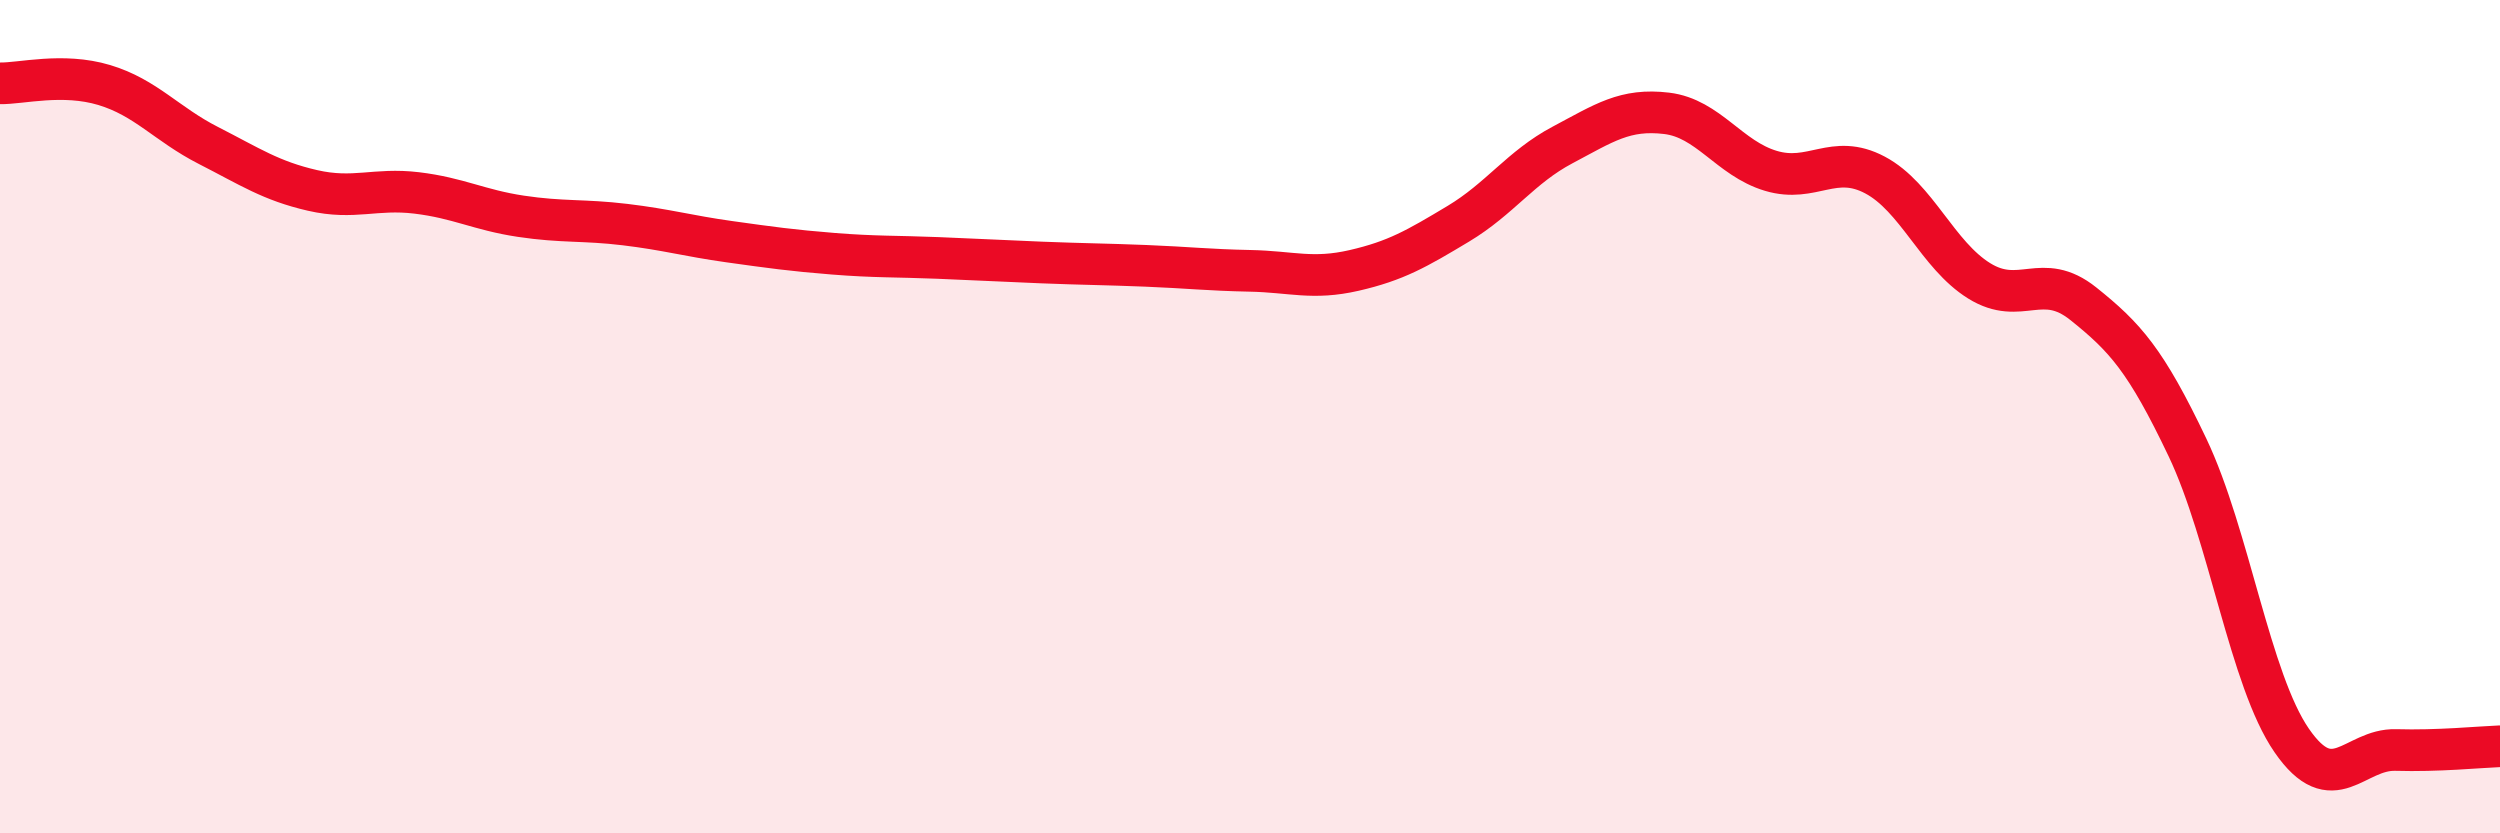
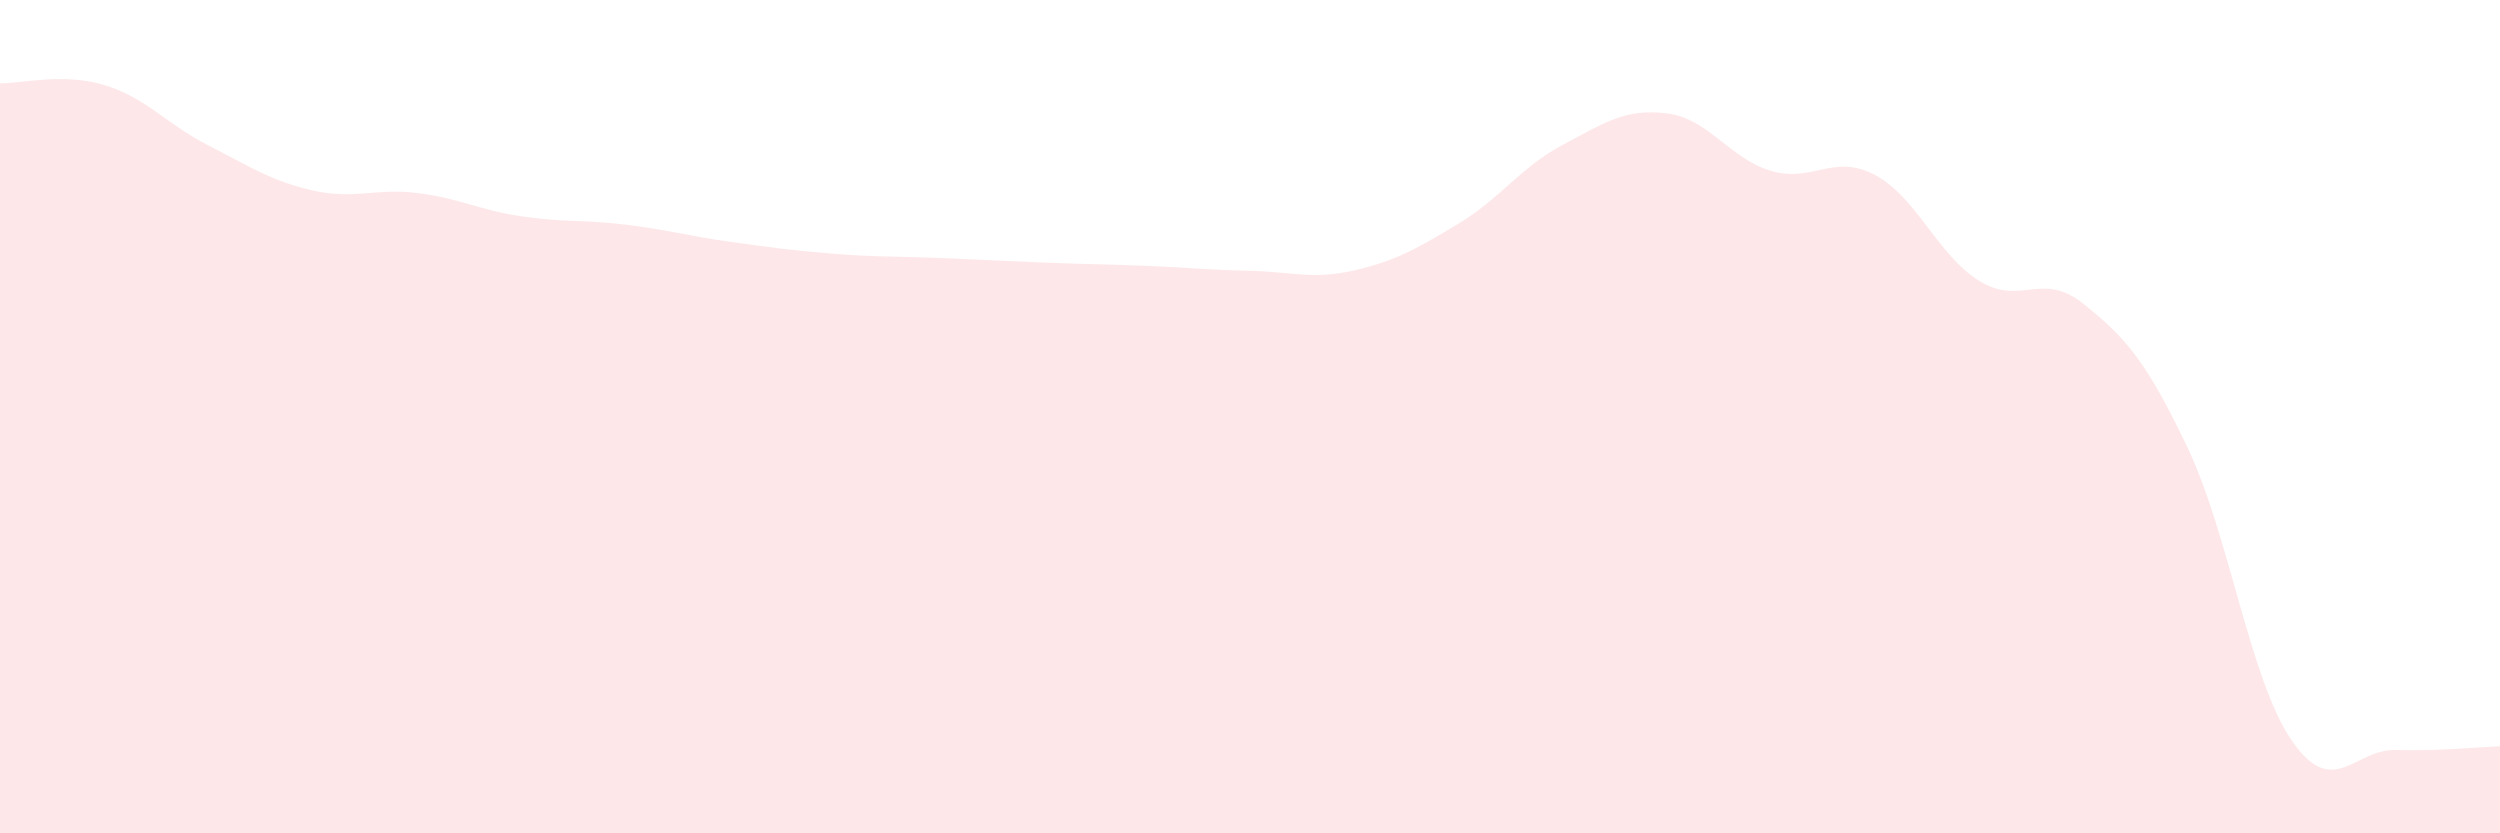
<svg xmlns="http://www.w3.org/2000/svg" width="60" height="20" viewBox="0 0 60 20">
  <path d="M 0,2 C 0.5,2.01 1.5,1.74 2.5,2.04 C 3.5,2.34 4,2.98 5,3.49 C 6,4 6.5,4.34 7.5,4.57 C 8.5,4.8 9,4.51 10,4.63 C 11,4.75 11.5,5.04 12.5,5.19 C 13.5,5.34 14,5.27 15,5.39 C 16,5.51 16.5,5.66 17.5,5.8 C 18.5,5.94 19,6.01 20,6.09 C 21,6.17 21.5,6.15 22.5,6.19 C 23.5,6.23 24,6.26 25,6.3 C 26,6.34 26.5,6.34 27.5,6.38 C 28.5,6.42 29,6.48 30,6.5 C 31,6.52 31.5,6.72 32.5,6.49 C 33.5,6.26 34,5.97 35,5.37 C 36,4.77 36.5,4.01 37.5,3.48 C 38.5,2.95 39,2.6 40,2.72 C 41,2.84 41.5,3.8 42.5,4.1 C 43.5,4.4 44,3.67 45,4.2 C 46,4.73 46.5,6.12 47.5,6.74 C 48.5,7.36 49,6.49 50,7.29 C 51,8.09 51.5,8.64 52.5,10.74 C 53.5,12.84 54,16.32 55,17.77 C 56,19.22 56.5,17.97 57.5,18 C 58.5,18.03 59.5,17.93 60,17.91L60 20L0 20Z" fill="#EB0A25" opacity="0.1" stroke-linecap="round" stroke-linejoin="round" />
-   <path d="M 0,2 C 0.5,2.01 1.5,1.74 2.5,2.04 C 3.5,2.34 4,2.98 5,3.49 C 6,4 6.5,4.34 7.5,4.57 C 8.5,4.8 9,4.51 10,4.63 C 11,4.75 11.5,5.04 12.5,5.19 C 13.5,5.34 14,5.27 15,5.39 C 16,5.51 16.5,5.66 17.5,5.8 C 18.5,5.94 19,6.01 20,6.09 C 21,6.17 21.5,6.15 22.5,6.19 C 23.5,6.23 24,6.26 25,6.3 C 26,6.34 26.5,6.34 27.5,6.38 C 28.5,6.42 29,6.48 30,6.5 C 31,6.52 31.5,6.72 32.5,6.49 C 33.5,6.26 34,5.97 35,5.37 C 36,4.77 36.5,4.01 37.5,3.48 C 38.5,2.95 39,2.6 40,2.72 C 41,2.84 41.5,3.8 42.5,4.1 C 43.5,4.4 44,3.67 45,4.2 C 46,4.73 46.5,6.12 47.5,6.74 C 48.5,7.36 49,6.49 50,7.29 C 51,8.09 51.5,8.64 52.5,10.74 C 53.5,12.84 54,16.32 55,17.77 C 56,19.22 56.5,17.97 57.5,18 C 58.5,18.03 59.5,17.93 60,17.91" stroke="#EB0A25" stroke-width="1" fill="none" stroke-linecap="round" stroke-linejoin="round" />
</svg>